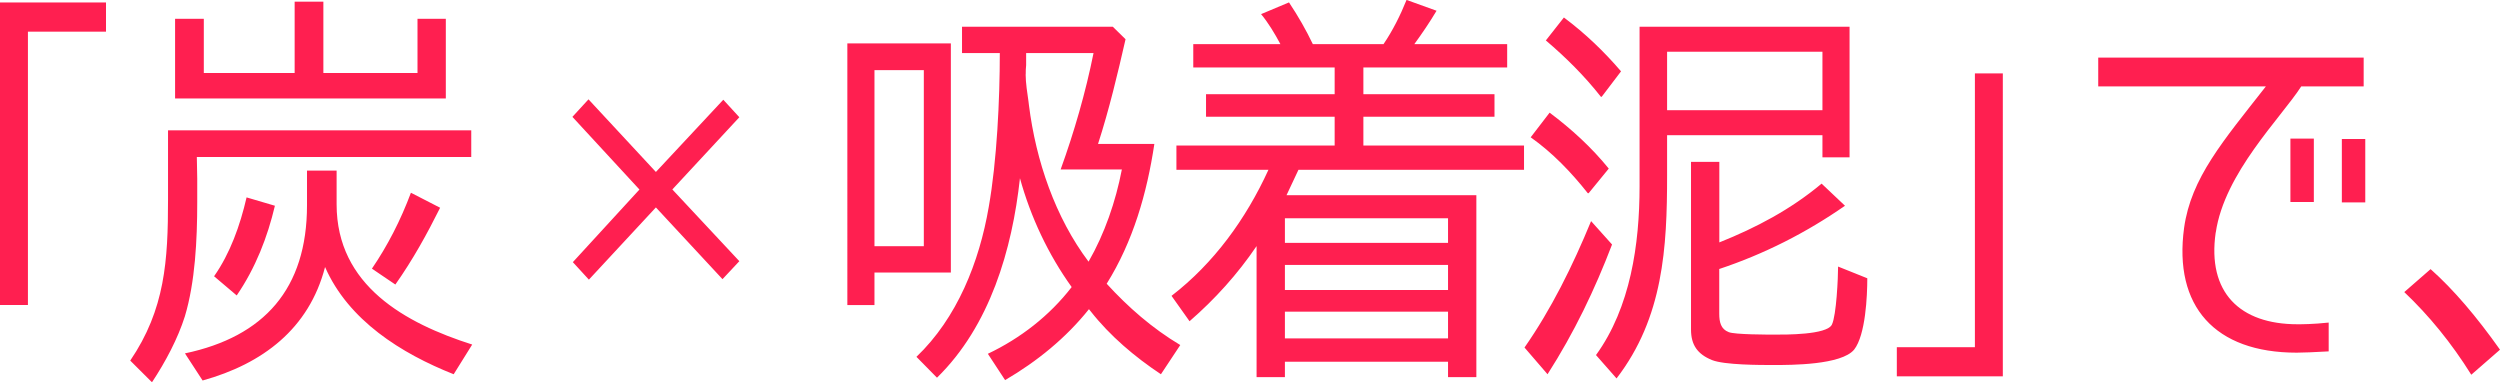
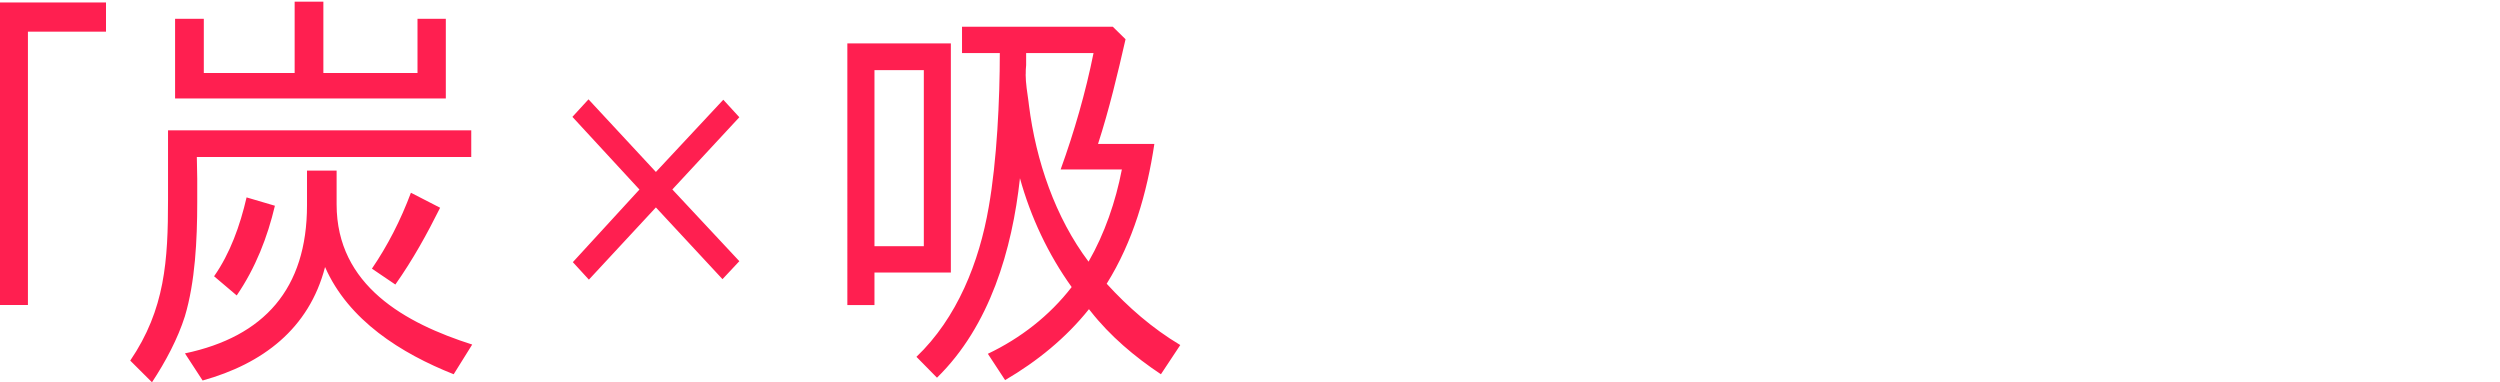
<svg xmlns="http://www.w3.org/2000/svg" id="_レイヤー_2" width="311.56" height="47.63">
  <defs>
    <style>.cls-1{fill:#ff1f50}</style>
  </defs>
  <g id="_レイヤー_1-2">
    <path class="cls-1" d="M3.48 38.01H0V.31h13.21v3.64H3.48v34.06zm21.1-15.75v2.96c0 4.68-.26 9.93-1.54 14.2-.87 2.76-2.41 5.67-4.1 8.22l-2.71-2.7c4.35-6.4 4.71-12.48 4.71-20.07v-8.63h37.79v3.33h-34.2c0 .88.05 1.77.05 2.7zm30.98-9.99H21.82V2.34h3.58V9.1h11.32V.21h3.58V9.1h11.73V2.34h3.53v9.93zm3.28 30.68l-2.3 3.69c-6.55-2.6-13.11-6.71-16.03-13.36-2 7.7-7.78 12.06-15.26 14.14l-2.2-3.38c9.88-2.08 15.21-8.06 15.21-18.46v-4.32h3.69v4.21c0 10.14 8.6 14.82 16.9 17.47zM30.73 24.6l3.53 1.04c-.92 3.9-2.41 7.75-4.76 11.18l-2.82-2.39c2-2.86 3.23-6.29 4.05-9.83zm20.48-.58l3.64 1.87c-1.64 3.28-3.38 6.45-5.58 9.57l-2.92-1.98c1.95-2.86 3.58-6.03 4.86-9.46zm20.13-9.46l2-2.18 8.4 9.05 8.4-9 2 2.18-8.35 9 8.35 8.94-2.1 2.24-8.3-8.94-8.35 9-2-2.18 8.3-9.05-8.35-9.05zm34.26 23.45V5.41h12.9v28.55h-9.52v4.06h-3.38zm3.38-29.27v21.94h6.15V8.74h-6.15zm24.58 27.04c-2.92-4.06-5.12-8.74-6.45-13.57-.97 8.89-3.74 18.41-10.34 24.86l-2.56-2.6c5.07-4.84 7.83-11.8 9.01-18.67 1.02-5.77 1.38-13.42 1.38-19.19h-4.71V3.33h18.79l1.59 1.56c-.97 4.26-2.05 8.79-3.43 13.05h7.02c-.92 6.14-2.66 12.17-5.94 17.42 2.66 2.91 5.68 5.56 9.17 7.64l-2.41 3.64c-3.28-2.18-6.35-4.78-8.76-7.85l-.21-.26c-2.87 3.59-6.45 6.5-10.45 8.84l-2.15-3.28c4.04-1.92 7.68-4.73 10.45-8.32zm-5.74-26.52c0 1.09.21 2.34.36 3.43l.05.42c.87 6.92 3.28 13.99 7.43 19.5 2-3.48 3.38-7.49 4.15-11.49h-7.63c1.69-4.68 3.12-9.62 4.1-14.51h-8.4v1.51c-.05.42-.05.78-.05 1.14z" />
-     <path class="cls-1" d="M148.25 40.04L146 36.87c5.27-4.06 9.27-9.57 12.08-15.71h-11.47v-3.02h19.72v-3.59H150.3v-2.81h16.03V8.41h-17.62V5.5h10.86c-.72-1.35-1.54-2.7-2.41-3.74L160.64.3c1.18 1.77 2.15 3.48 2.97 5.2h8.81c1.13-1.66 2.1-3.59 2.87-5.51l3.74 1.35c-.87 1.46-1.79 2.81-2.77 4.16h11.57v2.91h-17.92v3.33h16.34v2.81h-16.34v3.59h20.02v3.02h-28.11l-1.49 3.17h23.66V47h-3.53v-1.92h-20.33V47h-3.53V30.67c-2.36 3.48-5.17 6.6-8.35 9.36zm11.88-9.77h20.33V27.2h-20.33v3.07zm0 5.87h20.33v-3.12h-20.33v3.12zm0 6.03h20.33v-3.33h-20.33v3.33zm38.16-14.61l2.61 2.91c-2.15 5.62-4.71 10.97-8.04 16.17l-2.87-3.33c3.33-4.78 5.99-10.14 8.3-15.76zm-7.53-10.45l2.36-3.07c2.71 2.03 5.22 4.32 7.37 6.97l-2.51 3.07h-.1c-2.1-2.65-4.4-5.04-7.12-6.97zm1.89-12.07l2.25-2.86c2.71 2.03 5.02 4.26 7.12 6.71l-2.41 3.17h-.1c-2.05-2.6-4.35-4.89-6.86-7.02zm15.11 11.81v5.04c0 8.94-.46 17.68-6.3 25.27l-2.56-2.91c4.3-5.93 5.43-13.83 5.43-21.01V3.33h26.17v16.28h-3.38v-2.76h-19.36zm19.36-10.4h-19.36v7.28h19.36V6.45zm-.11 16.43l2.92 2.76c-4.86 3.38-10.09 6.03-15.72 7.9h.05v5.56c0 1.04.2 1.92 1.18 2.29.72.31 4.86.31 5.79.31 1.18 0 6.45.05 7.07-1.25.56-1.14.77-5.88.77-7.23l3.64 1.46c0 2.18-.21 7.07-1.64 8.89-1.59 1.92-7.83 1.92-10.04 1.92-1.69 0-6.14 0-7.68-.62-1.79-.73-2.61-1.87-2.61-3.8v-20.9h3.53v10.04c4.56-1.82 8.91-4.11 12.75-7.33zm9.38 20.39h9.73V9.15h3.48V46.9h-13.21v-3.64zm39.74-14.3c-1.08 7.49 3.02 11.44 10.19 11.44.56 0 1.9 0 3.89-.21v3.59c-1.84.1-3.18.16-3.99.16-10.19 0-15.36-5.77-14.03-15.55.87-6.24 4.86-10.82 10.19-17.63h-20.89V7.18h33.08v3.59h-7.78c-2.56 3.95-9.58 10.82-10.65 18.2zm12.23-3.8h-2.92v-7.9h2.92v7.9zm6.41.05h-2.92v-7.9h2.92v7.9zm4.86 11.18l3.28-2.86c2.87 2.55 5.74 5.93 8.65 10.04l-3.58 3.12c-2.46-3.95-5.27-7.38-8.35-10.3z" />
  </g>
</svg>